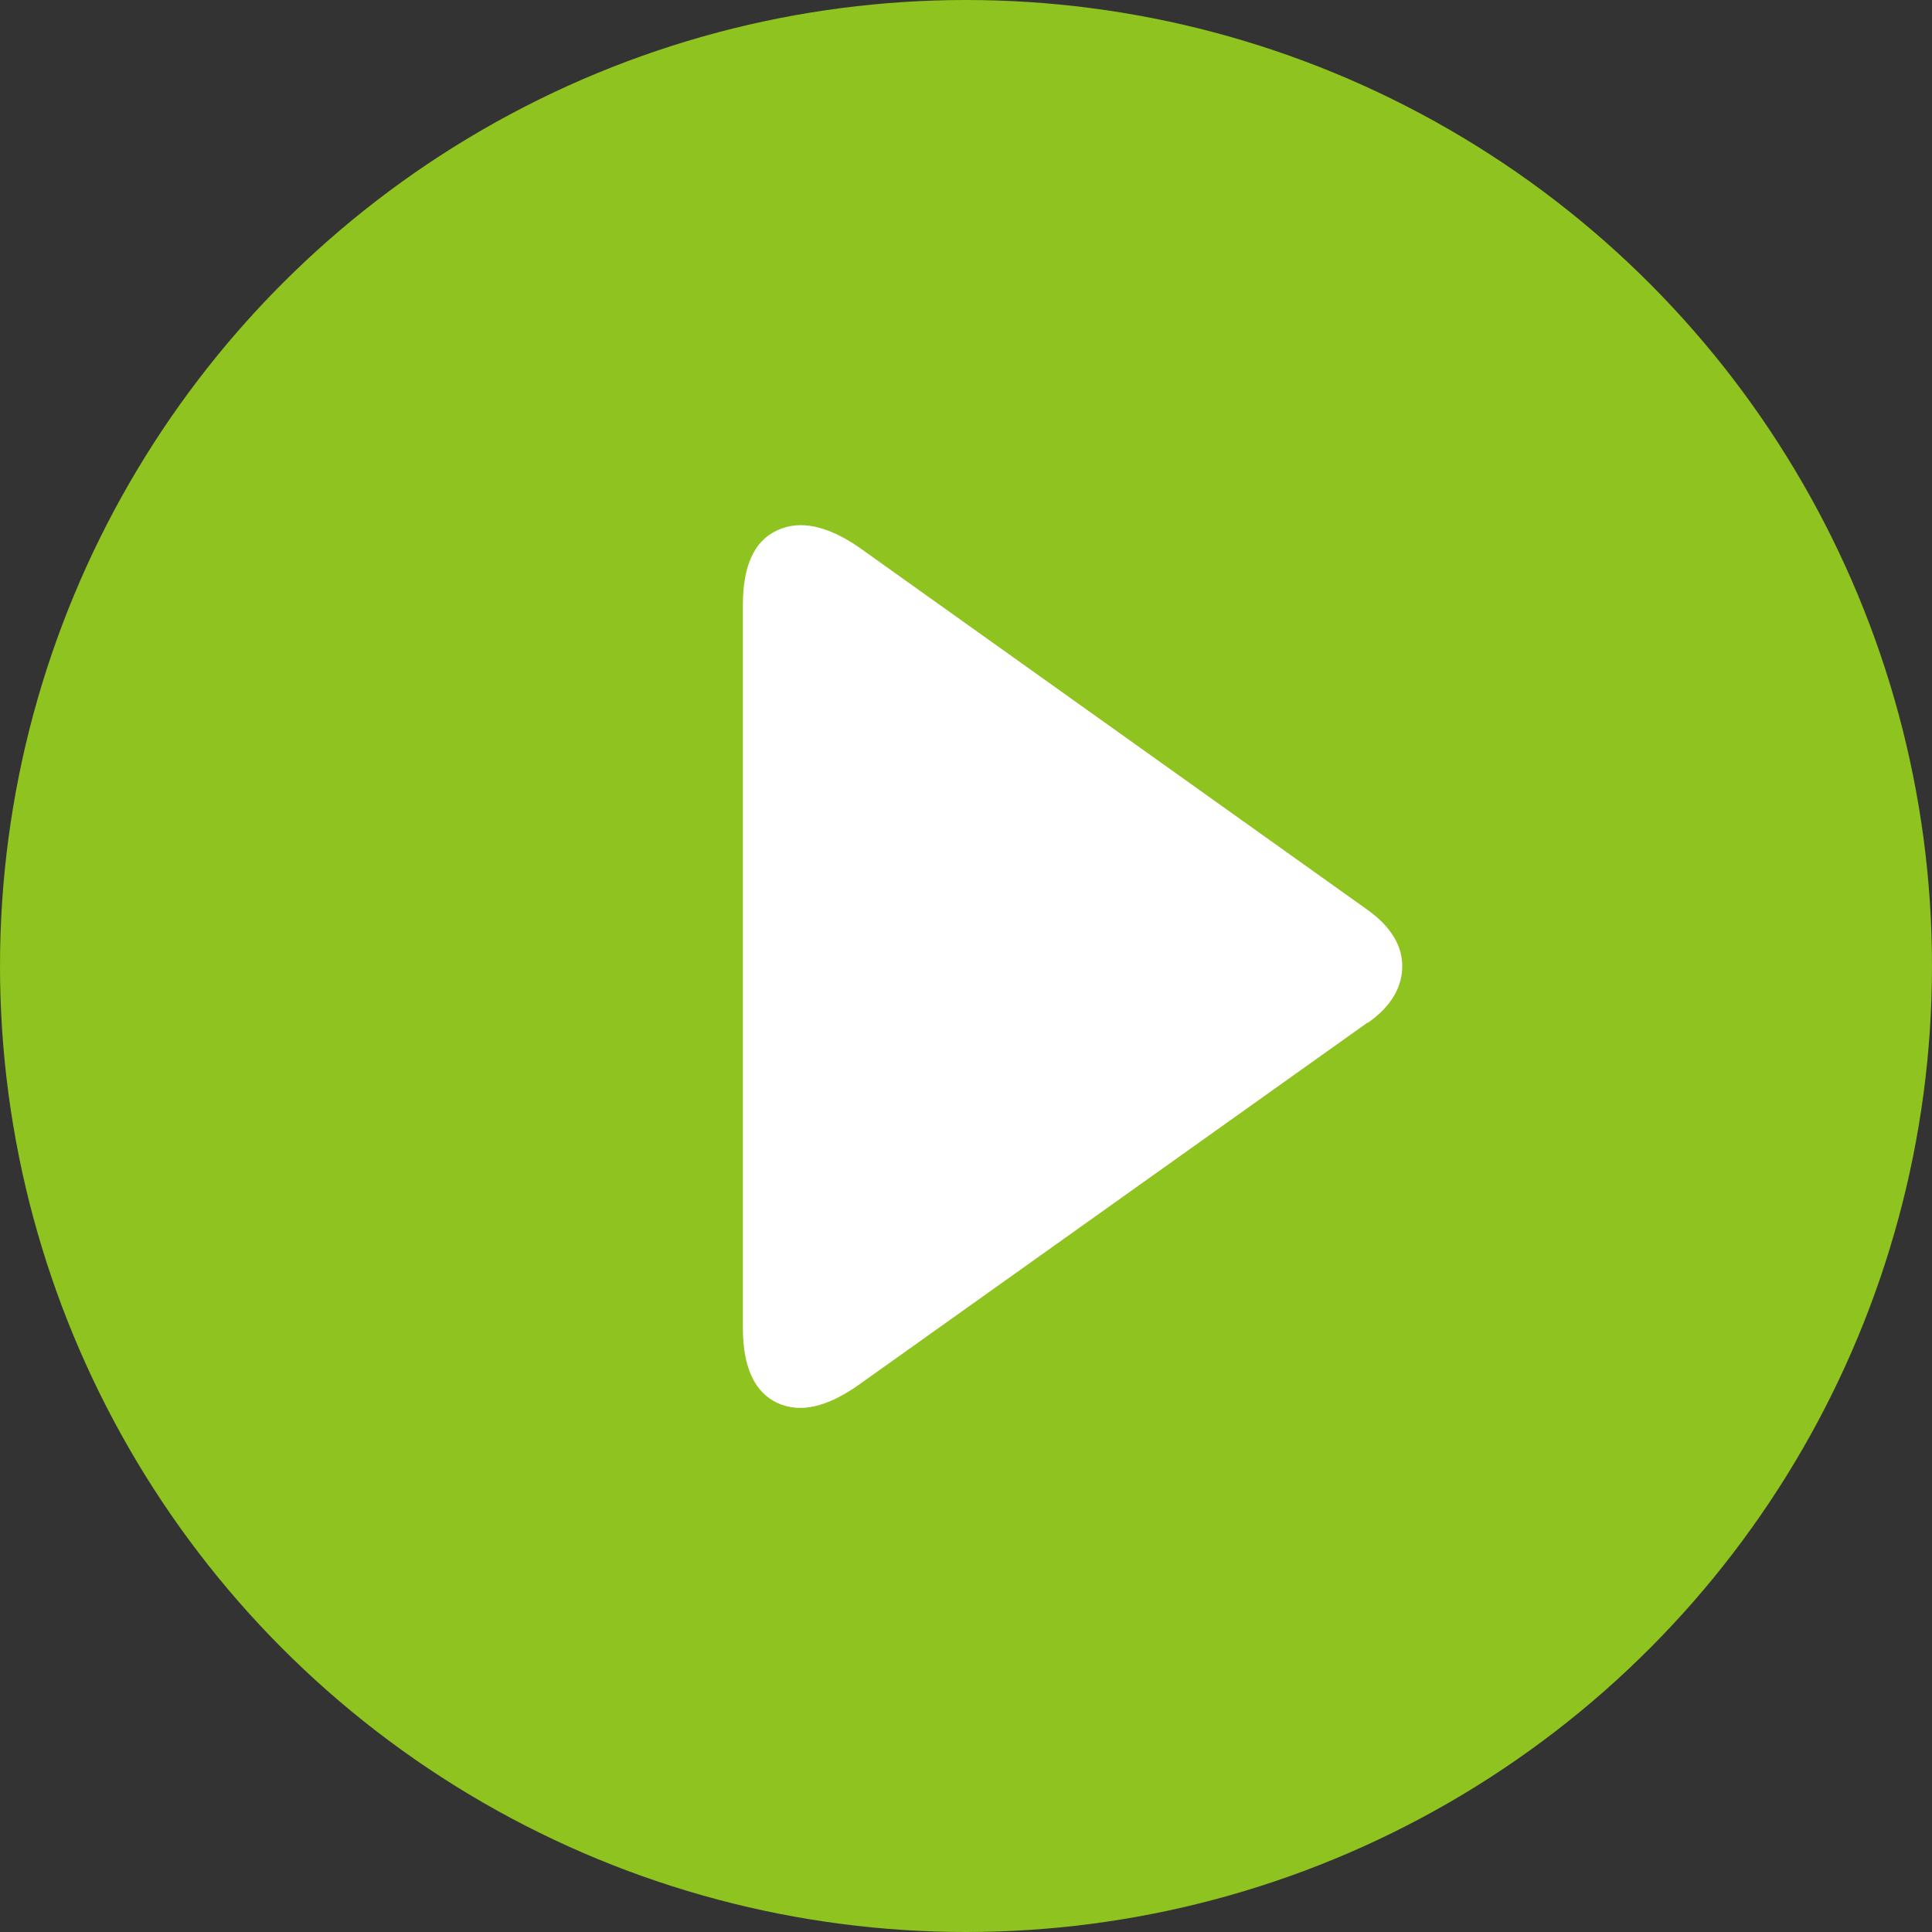
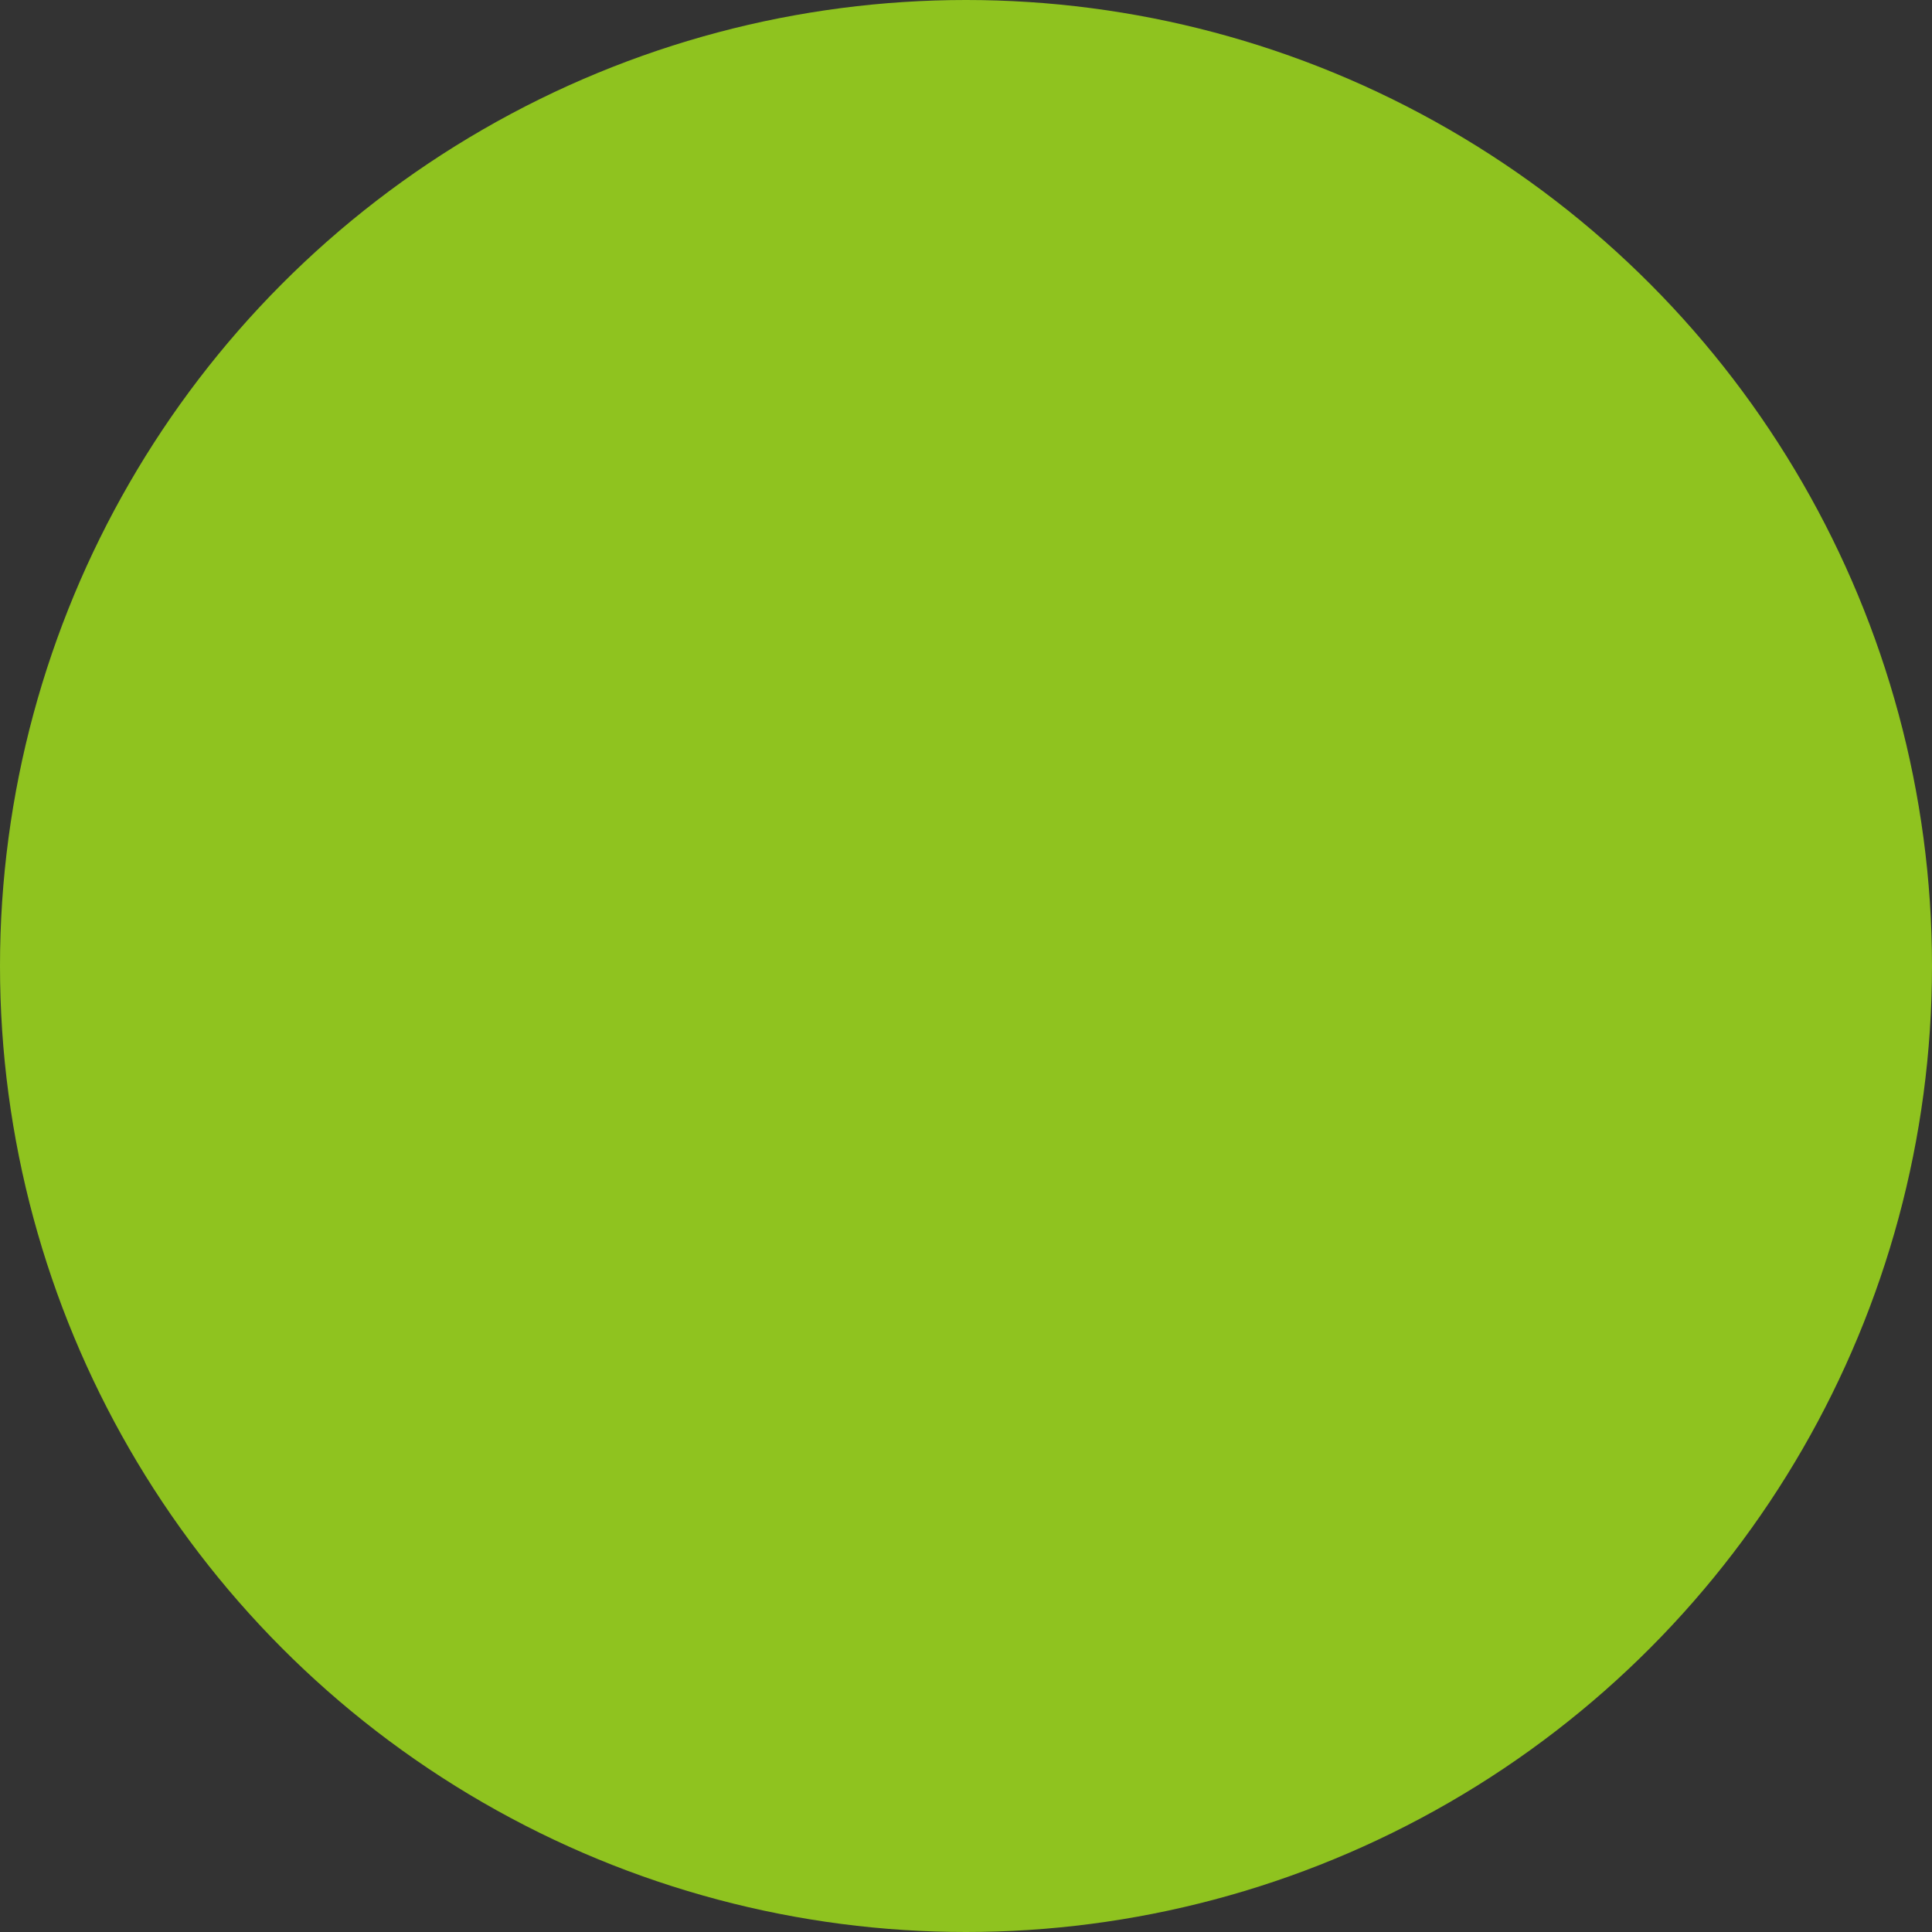
<svg xmlns="http://www.w3.org/2000/svg" id="_レイヤー_2" data-name="レイヤー 2" viewBox="0 0 31 31">
  <rect x="0" y="0" width="31" height="31" fill="#333333" stroke="none" />
  <defs>
    <style>
      .cls-1 {
        fill: #fff;
      }

      .cls-2 {
        fill: #8fc31f;
      }
    </style>
  </defs>
  <g id="_レイヤー_1-2" data-name="レイヤー 1">
    <g>
      <circle class="cls-2" cx="15.5" cy="15.5" r="15.5" />
-       <path class="cls-1" d="M21.94,16.41l-8.16,5.81c-.51.36-.94.46-1.31.29-.36-.17-.55-.57-.55-1.2v-11.6c0-.63.18-1.03.55-1.2.36-.17.8-.08,1.31.27l8.15,5.81c.37.26.57.57.57.91,0,.34-.18.65-.55.91Z" />
    </g>
  </g>
</svg>